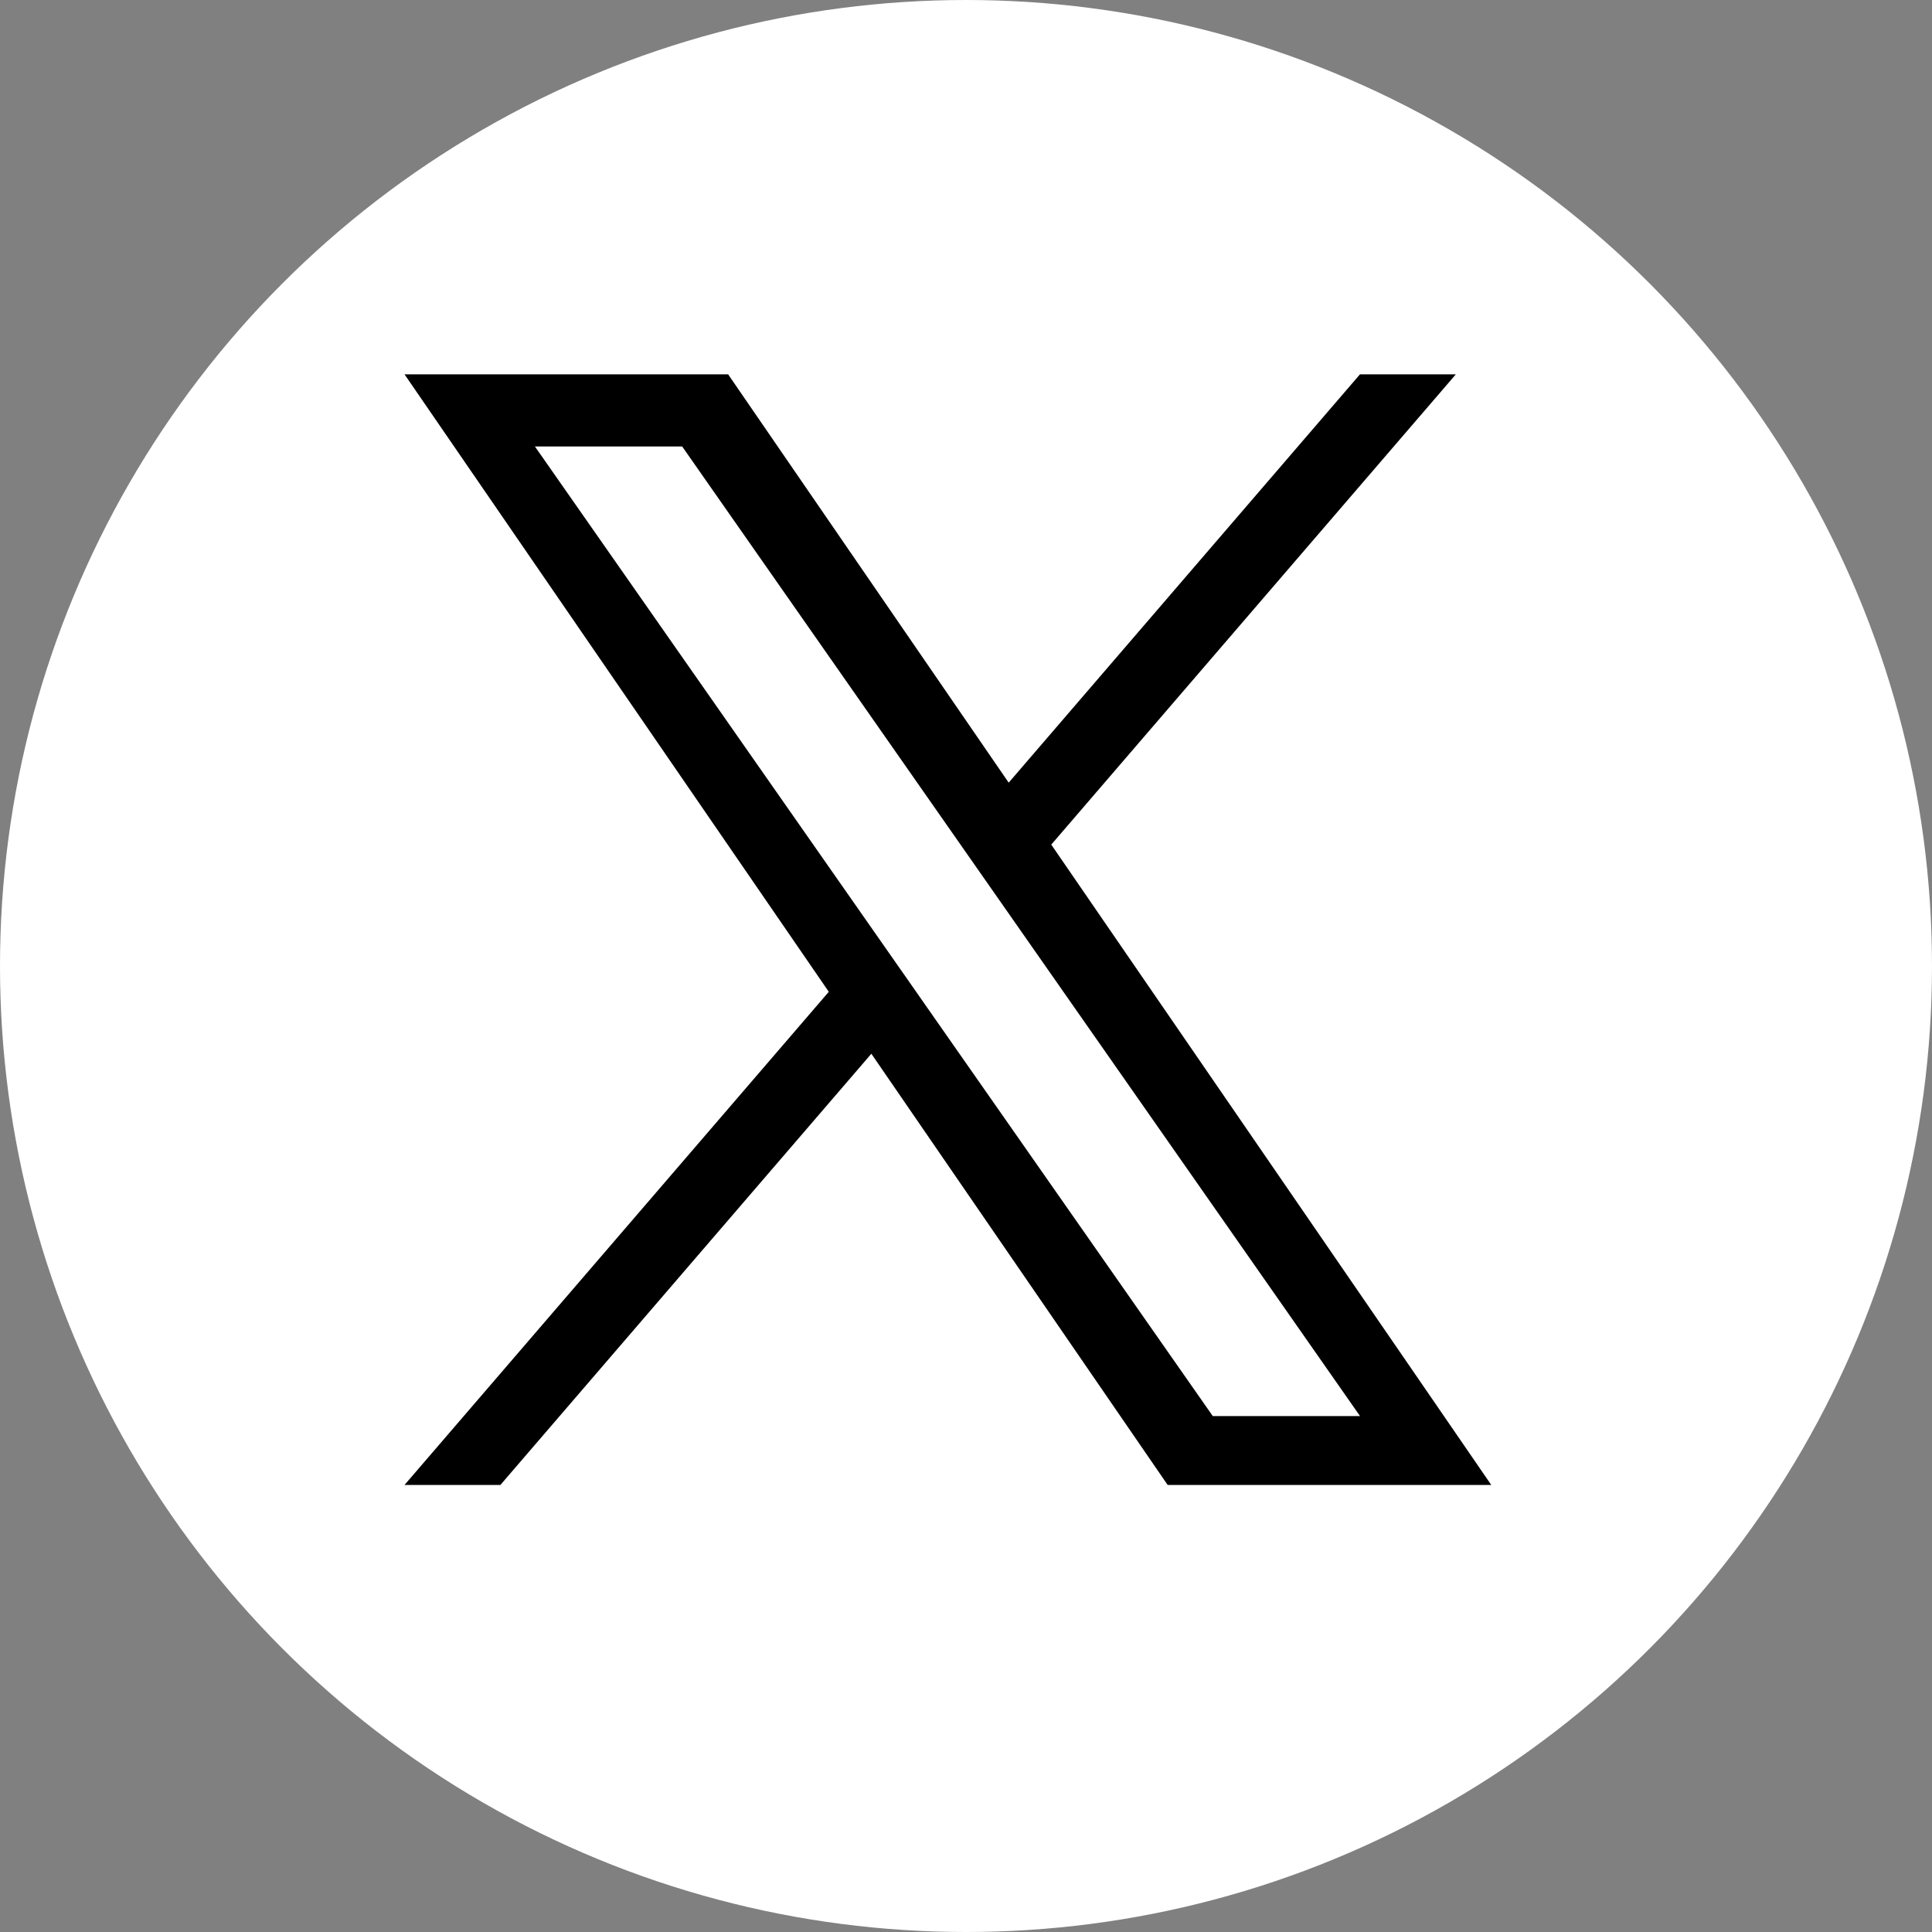
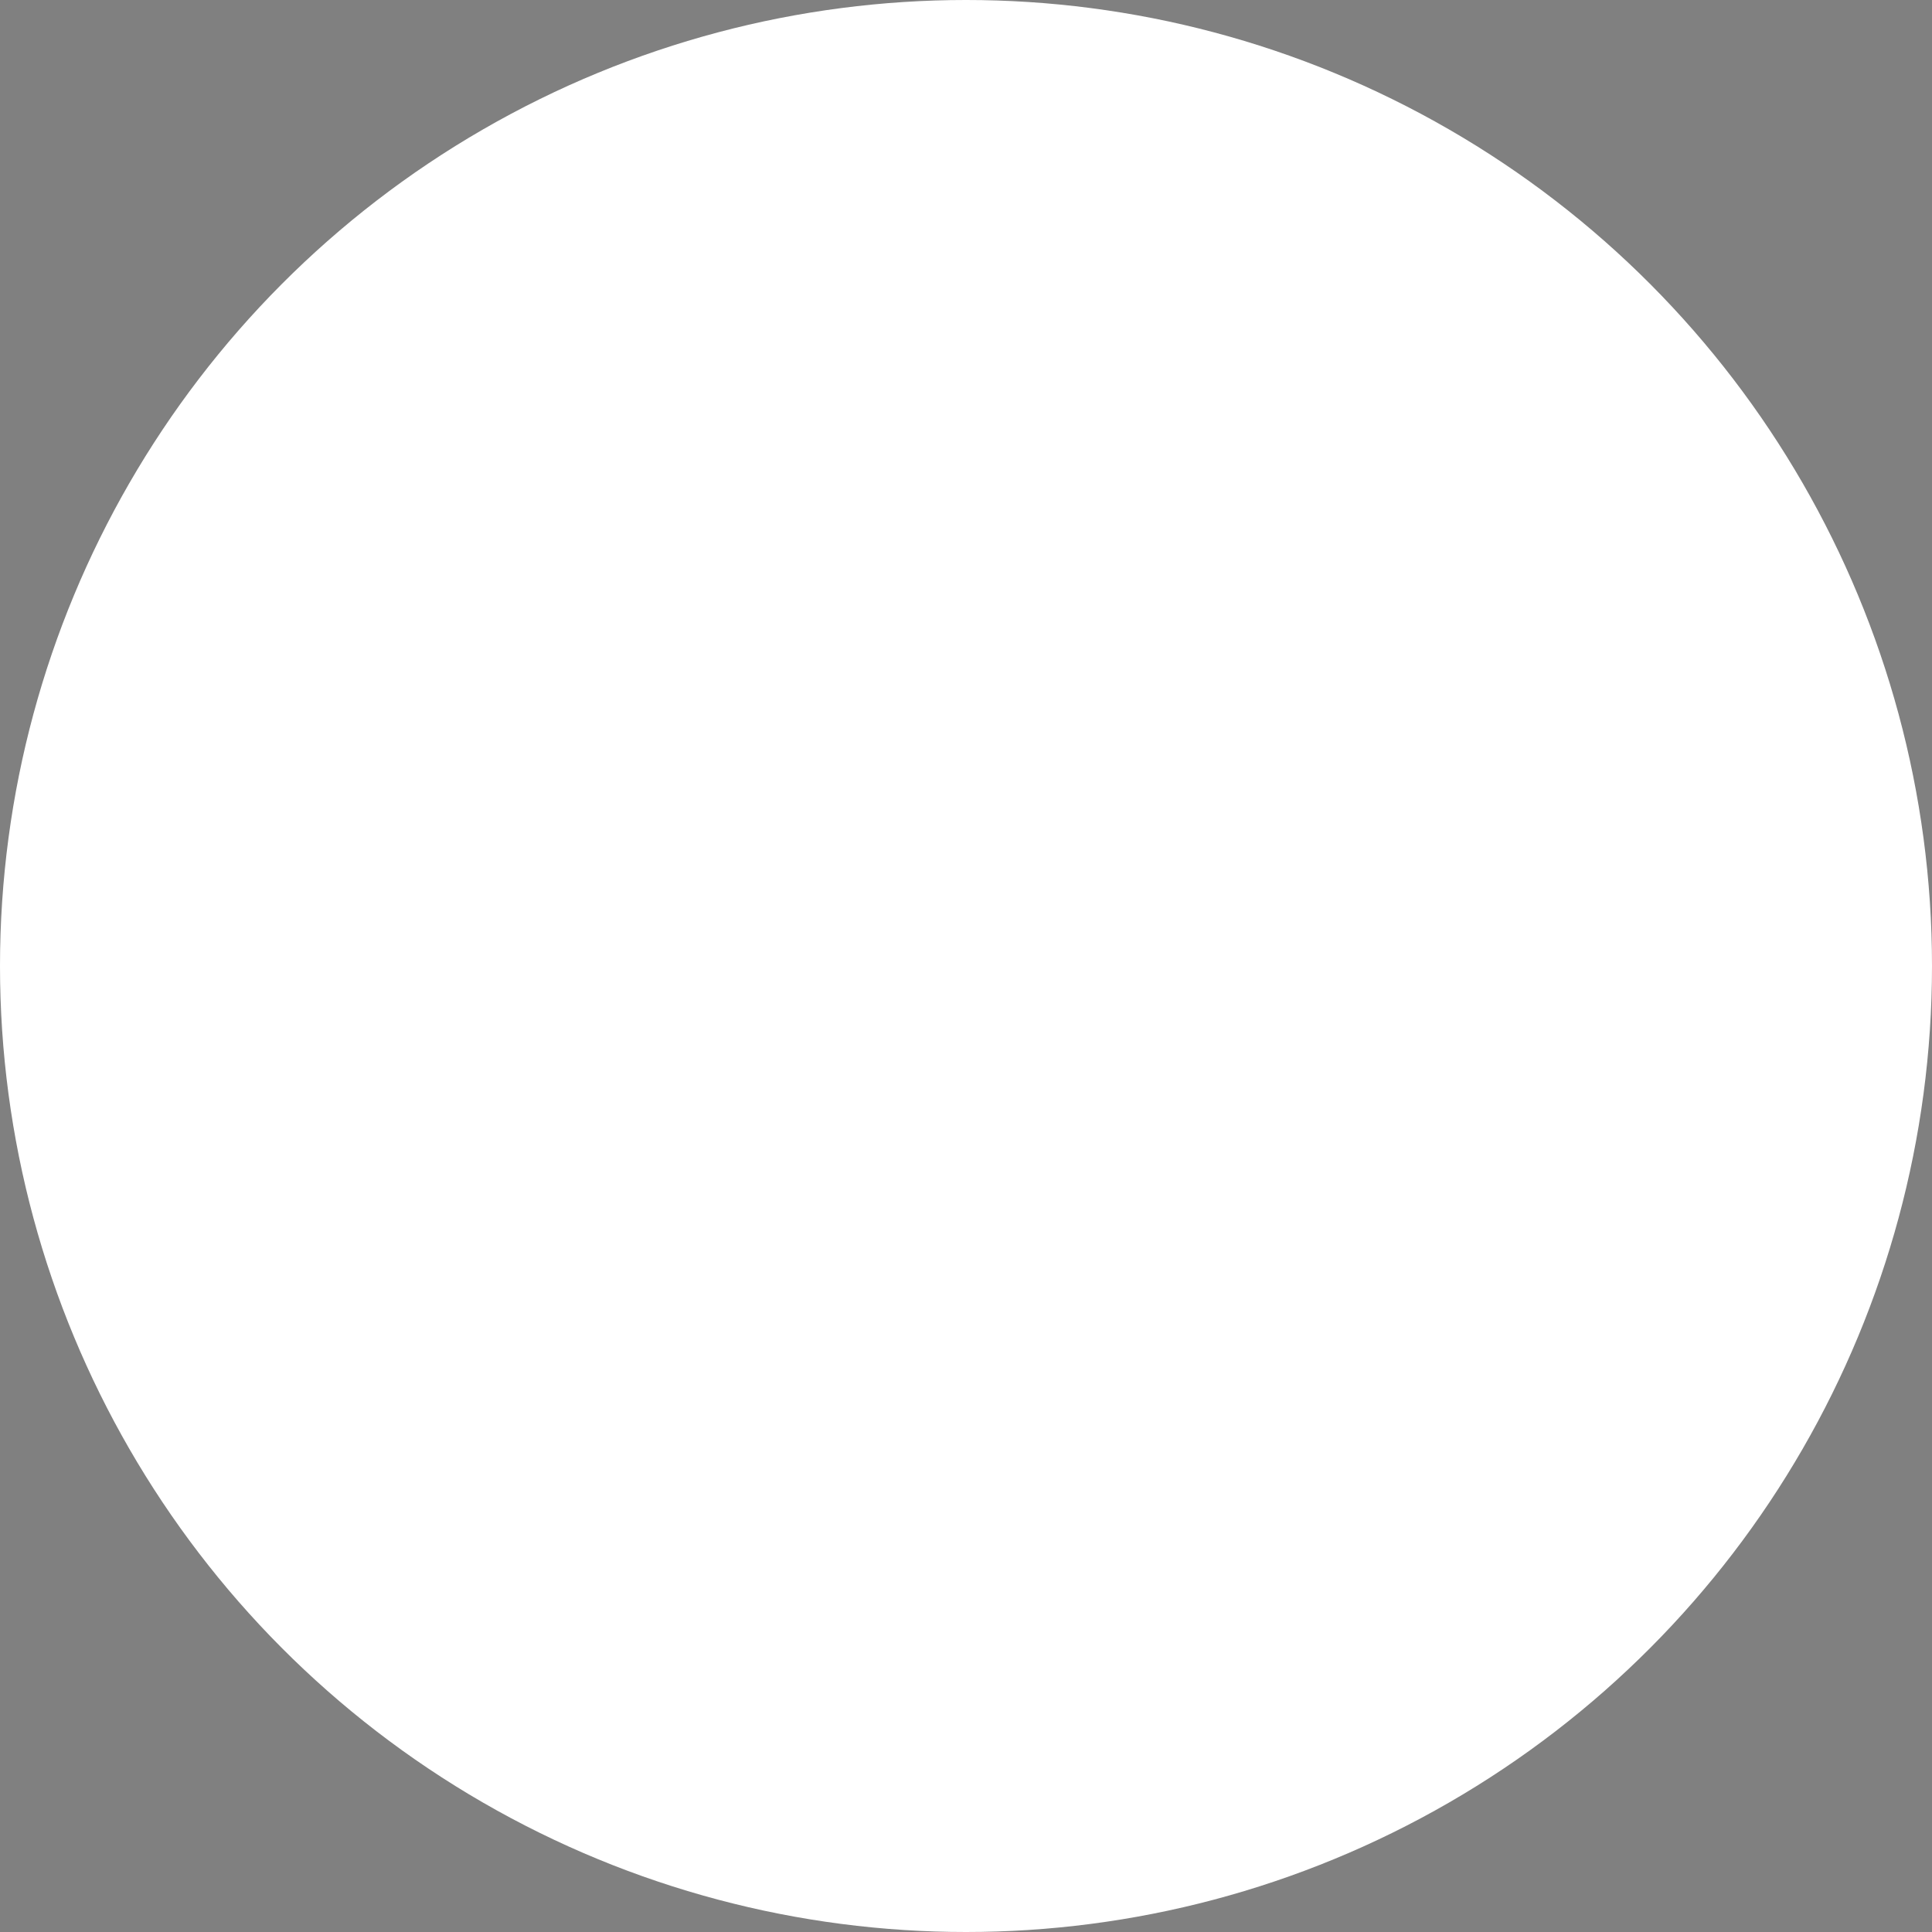
<svg xmlns="http://www.w3.org/2000/svg" id="SVGDoc" width="32" height="32" viewBox="0 0 32 32" version="1.1">
  <rect x="0" y="0" width="32" height="32" fill="#808080" stroke="none" />
  <title>X (formerly Twitter)</title>
  <circle cx="16" cy="16" r="16" fill="white" />
-   <path transform="translate(6.7,6.2) scale(0.015)" d="M714.163 519.284L1160.89 0H1055.03L667.137 450.887L357.328 0H0L468.492 681.821L0 1226.37H105.866L515.491 750.218L842.672 1226.37H1200L714.137 519.284H714.163ZM569.165 687.828L521.697 619.934L144.011 79.694H306.615L611.412 515.685L658.88 583.579L1055.08 1150.3H892.476L569.165 687.854V687.828Z" fill="black" />
</svg>